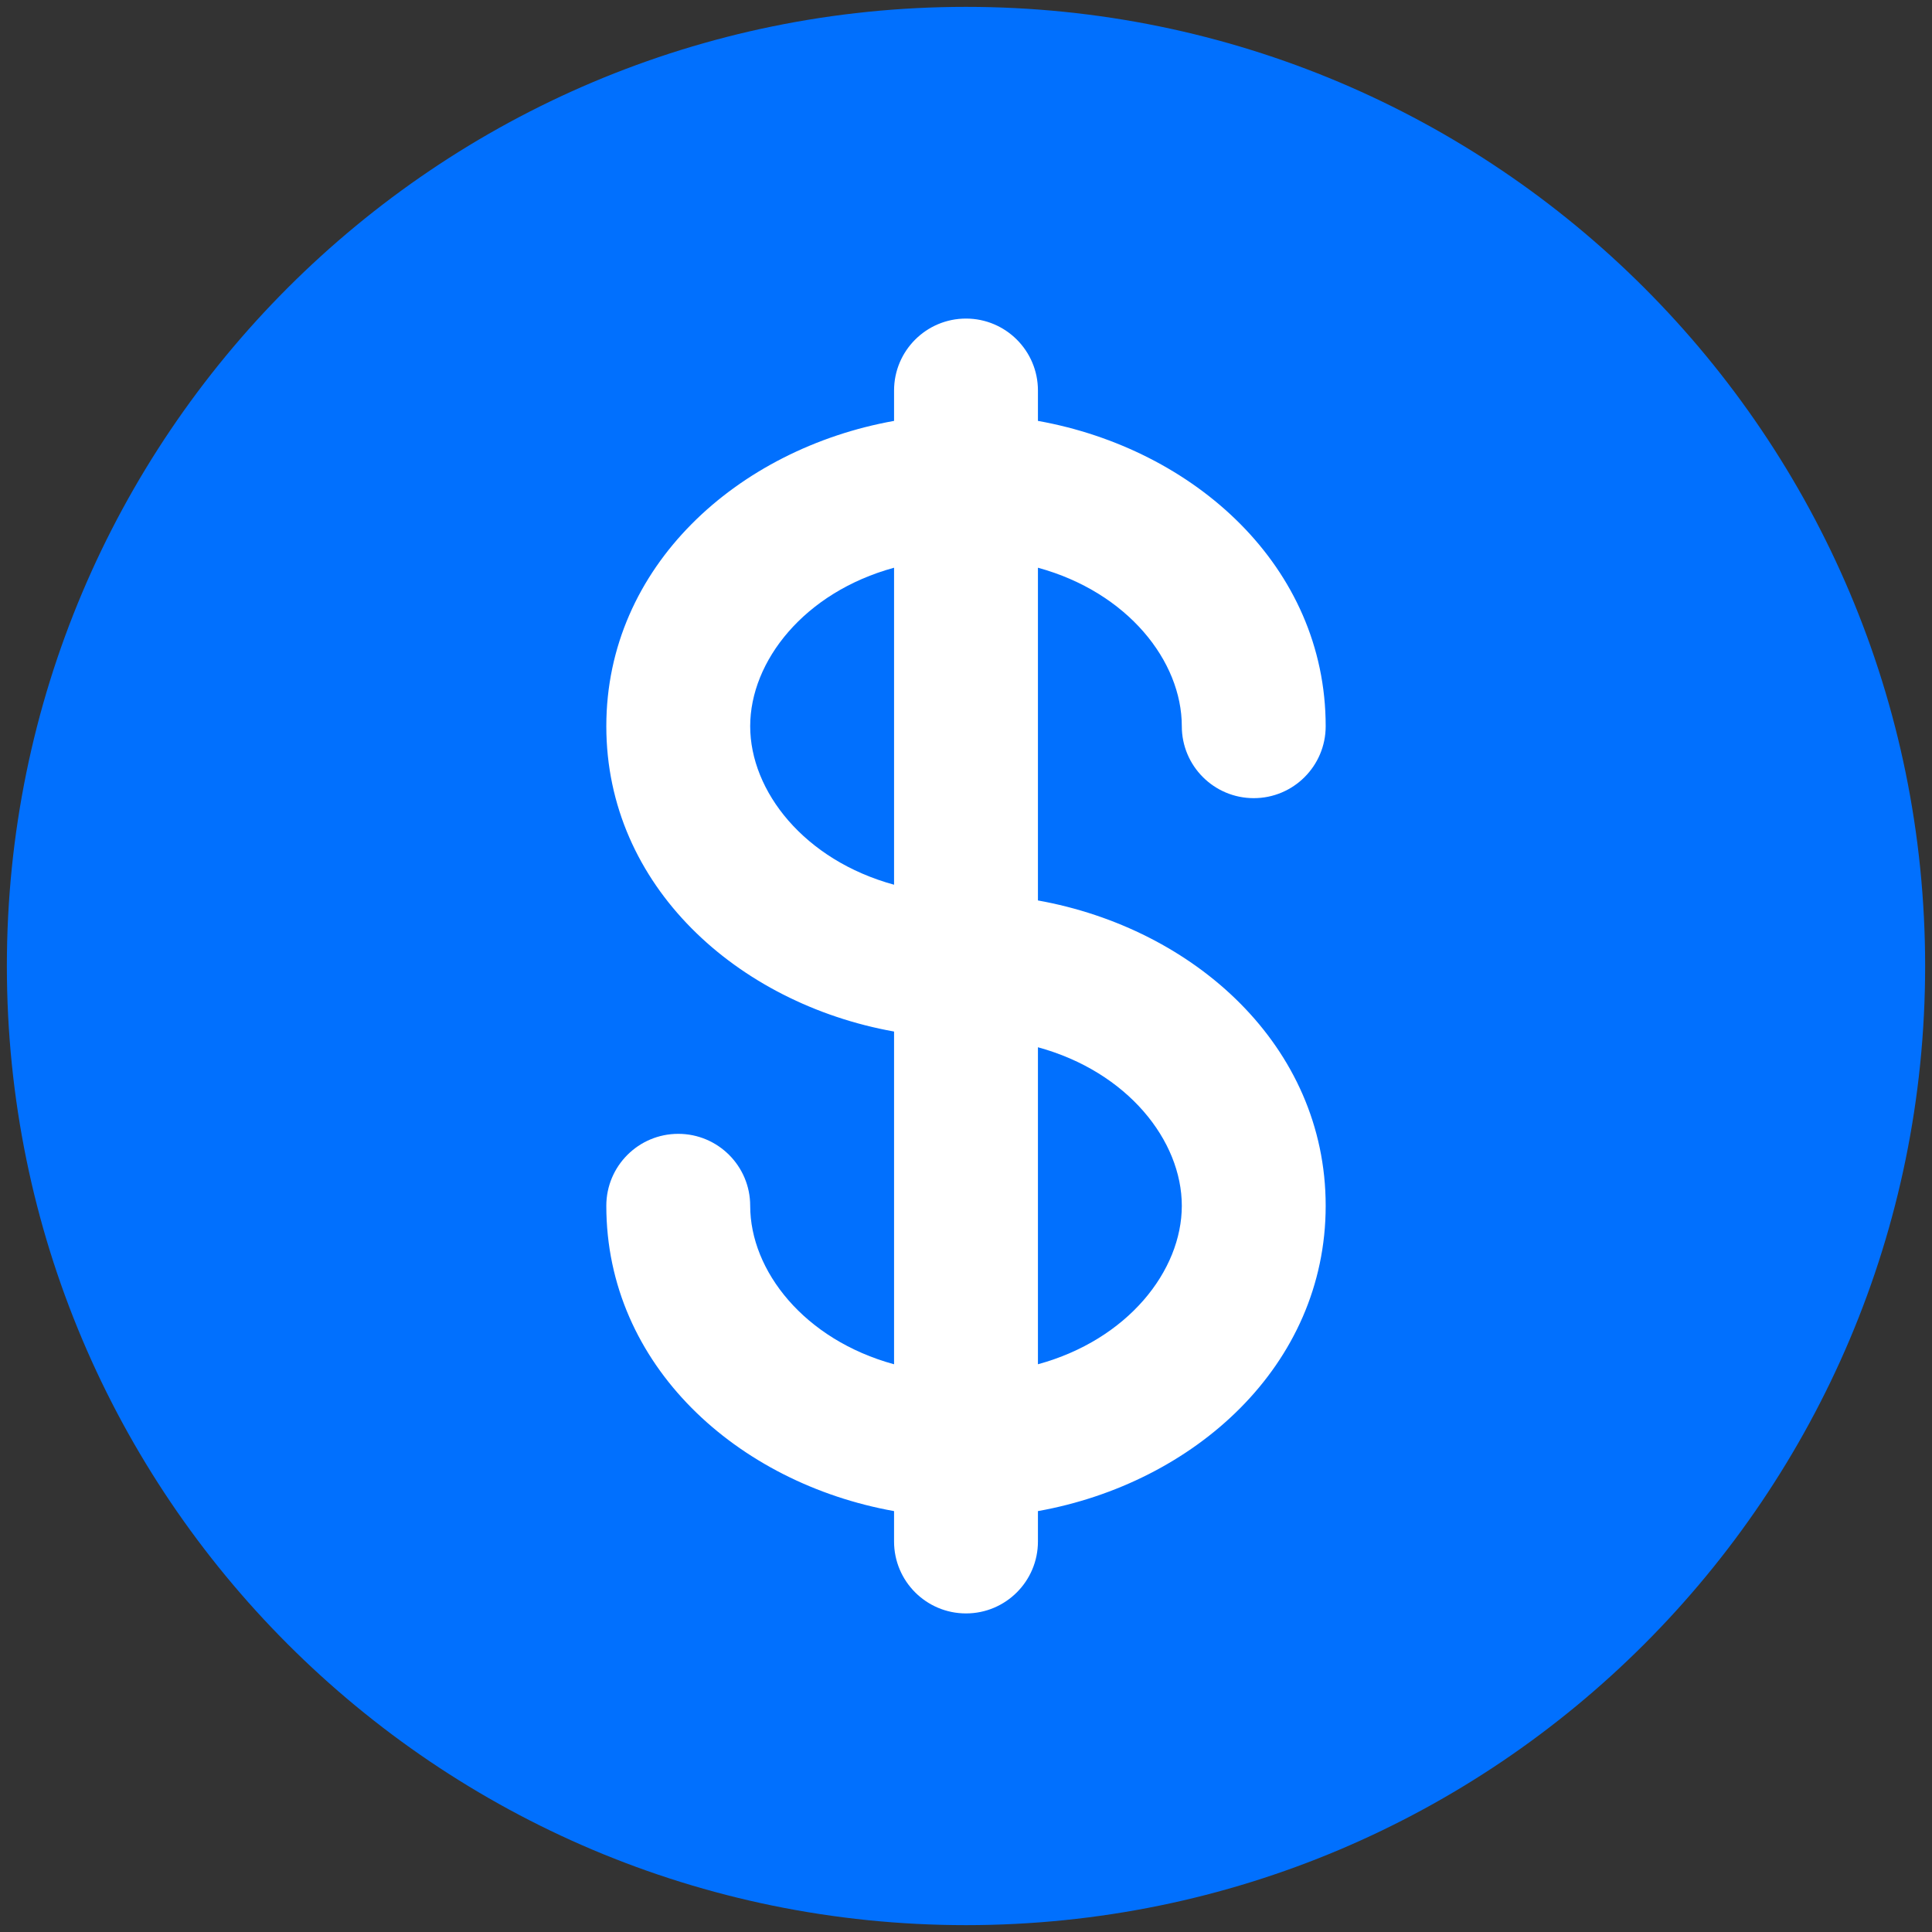
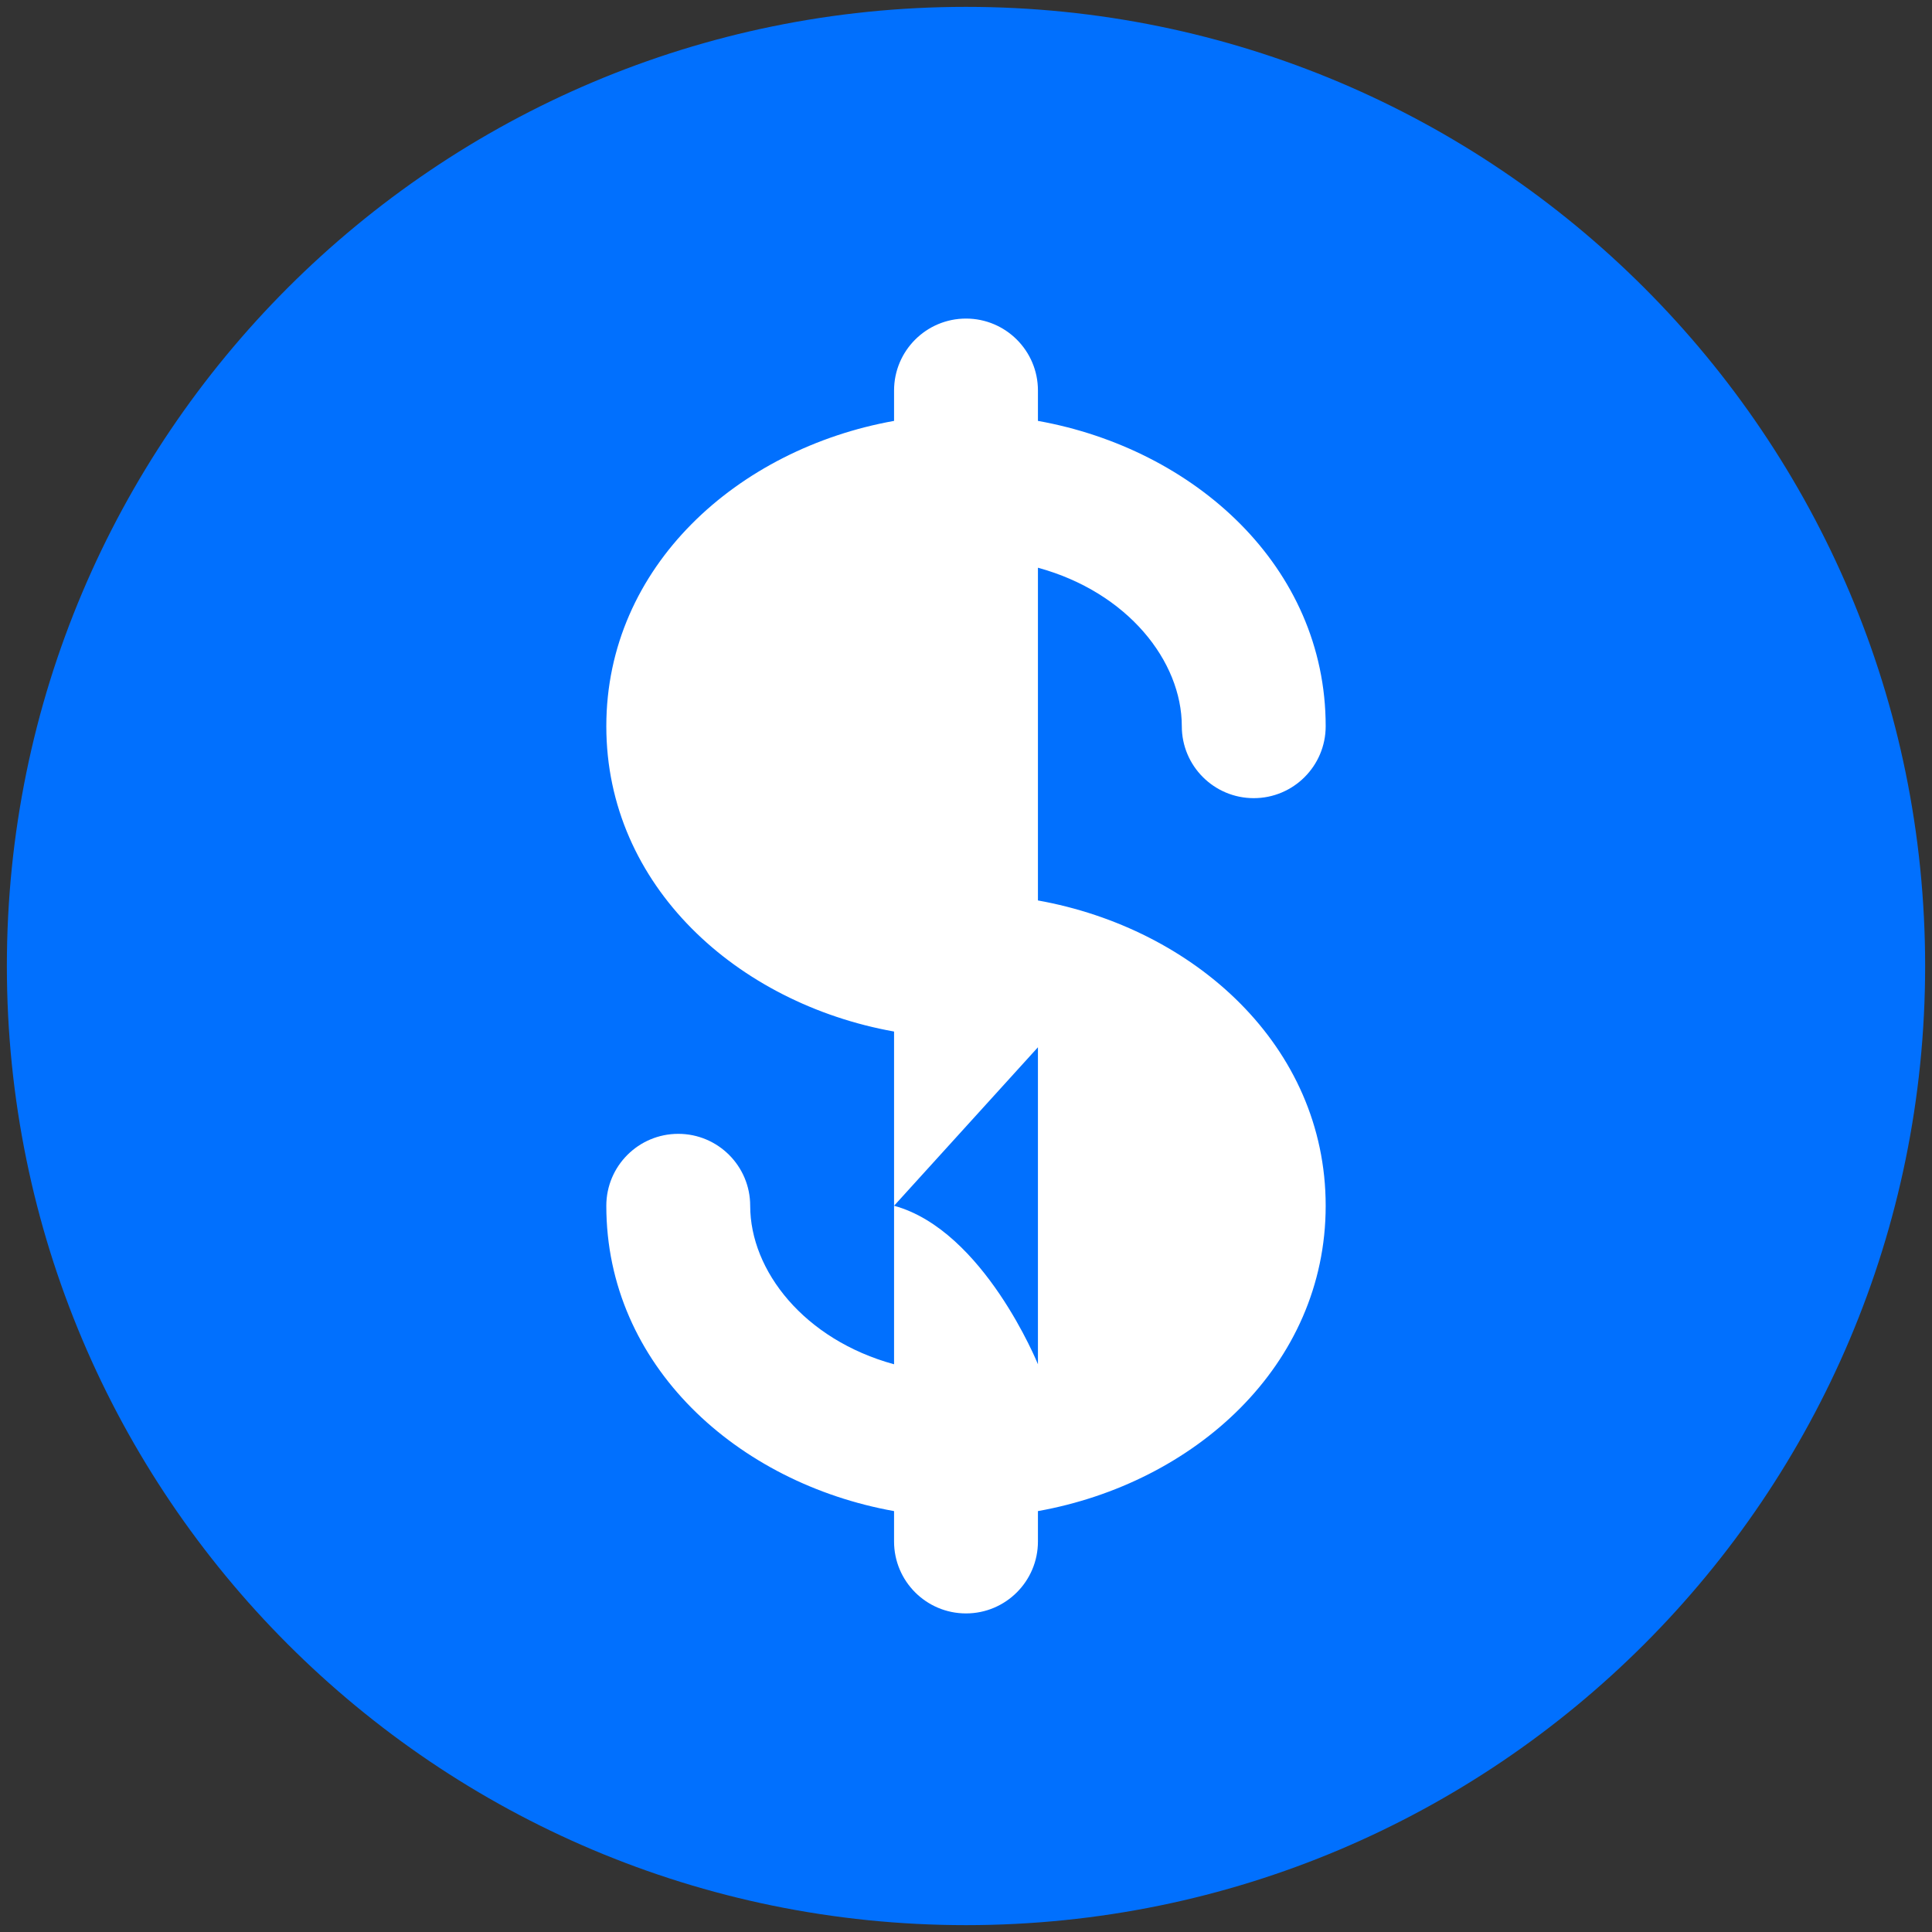
<svg xmlns="http://www.w3.org/2000/svg" width="500" height="500" version="1.1" fill="#0170FE" viewBox="115 45 470 470">
  <rect x="115" y="45" width="470" height="470" fill="#333333" stroke="none" />
  <g>
    <rect width="400" height="400" rx="250" x="130" y="80" fill="white" />
-     <path d="m332.5 183.11c-21.836 5.969-35 22.727-35 38.559s13.164 32.586 35 38.559z" />
-     <path d="m367.5 299.77v77.117c21.836-5.969 35-22.727 35-38.559s-13.164-32.586-35-38.559z" />
+     <path d="m367.5 299.77v77.117s-13.164-32.586-35-38.559z" />
    <path d="m583.33 280c0 128.87-104.46 233.33-233.33 233.33s-233.33-104.46-233.33-233.33 104.46-233.33 233.33-233.33 233.33 104.46 233.33 233.33zm-233.33-157.5c9.664 0 17.5 7.836 17.5 17.5v7.391c38.043 6.812 70 35.395 70 74.277 0 9.664-7.836 17.5-17.5 17.5s-17.5-7.836-17.5-17.5c0-15.832-13.164-32.59-35-38.559v80.945c38.043 6.816 70 35.395 70 74.277 0 38.883-31.957 67.465-70 74.277v7.391c0 9.664-7.836 17.5-17.5 17.5s-17.5-7.836-17.5-17.5v-7.391c-38.043-6.812-70-35.395-70-74.277 0-9.664 7.836-17.5 17.5-17.5s17.5 7.836 17.5 17.5c0 15.832 13.164 32.59 35 38.559v-80.945c-38.043-6.816-70-35.395-70-74.277 0-38.883 31.957-67.465 70-74.277v-7.391c0-9.664 7.836-17.5 17.5-17.5z" fill-rule="evenodd" />
  </g>
</svg>